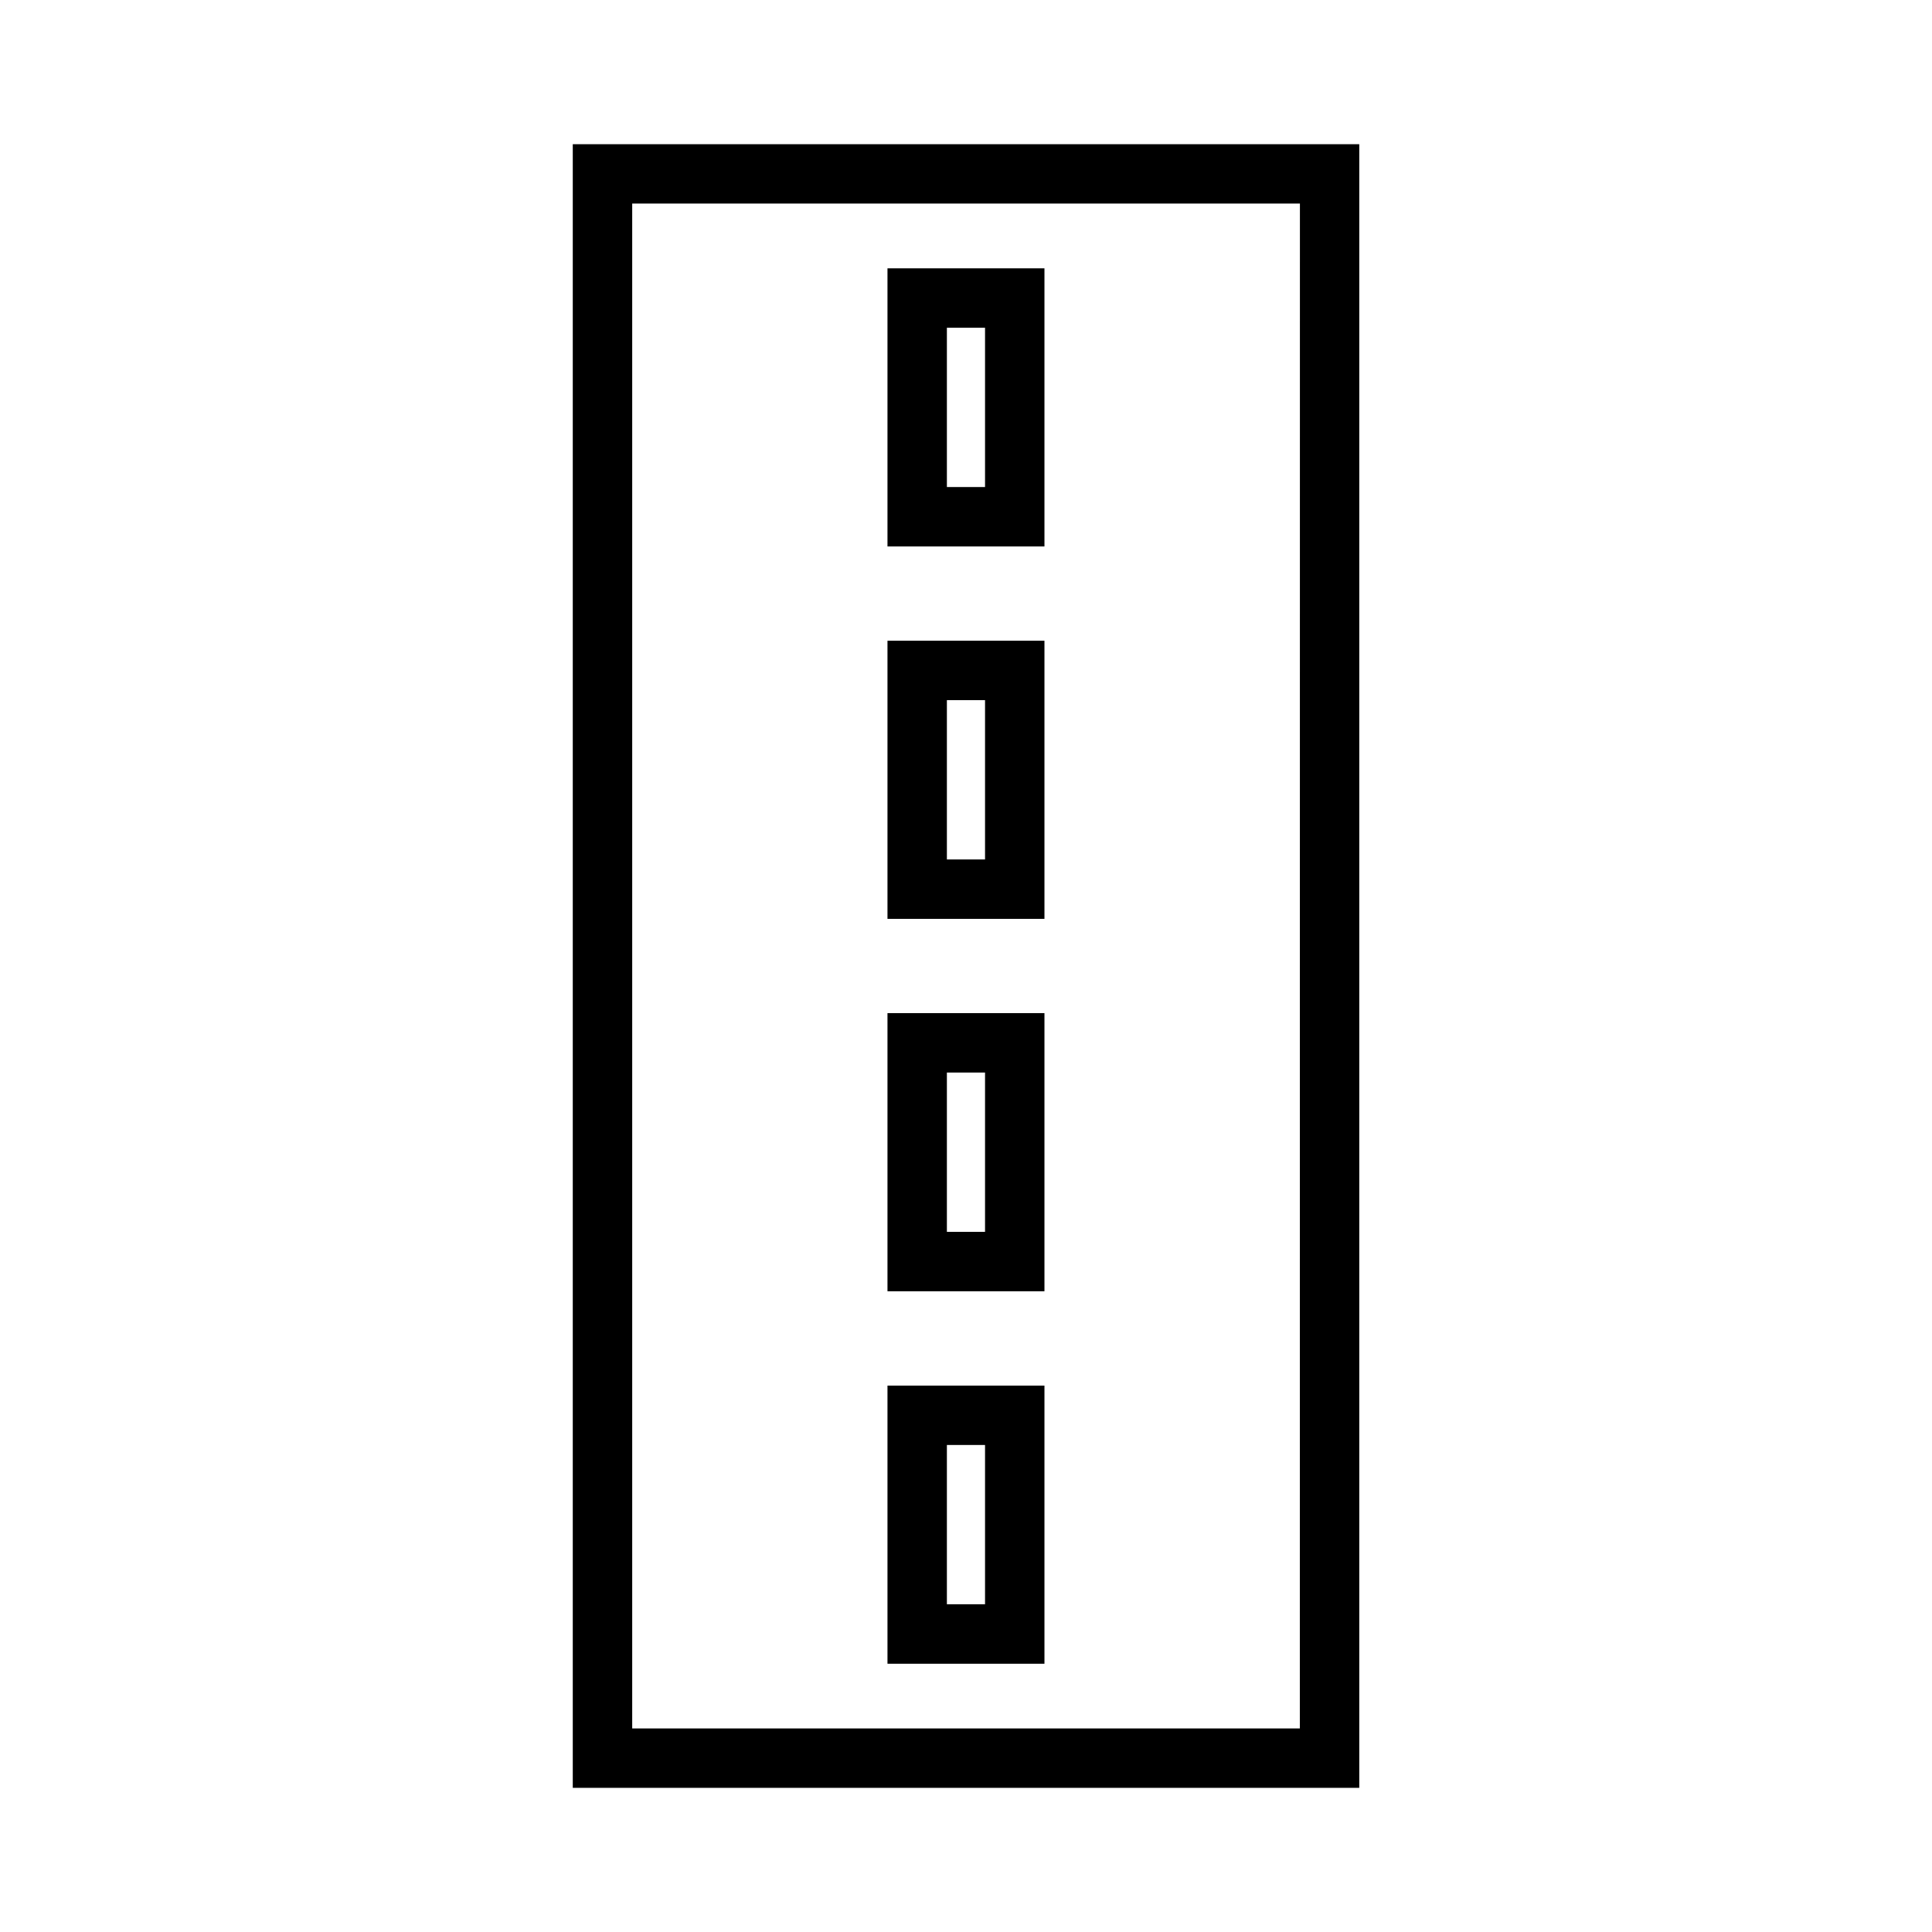
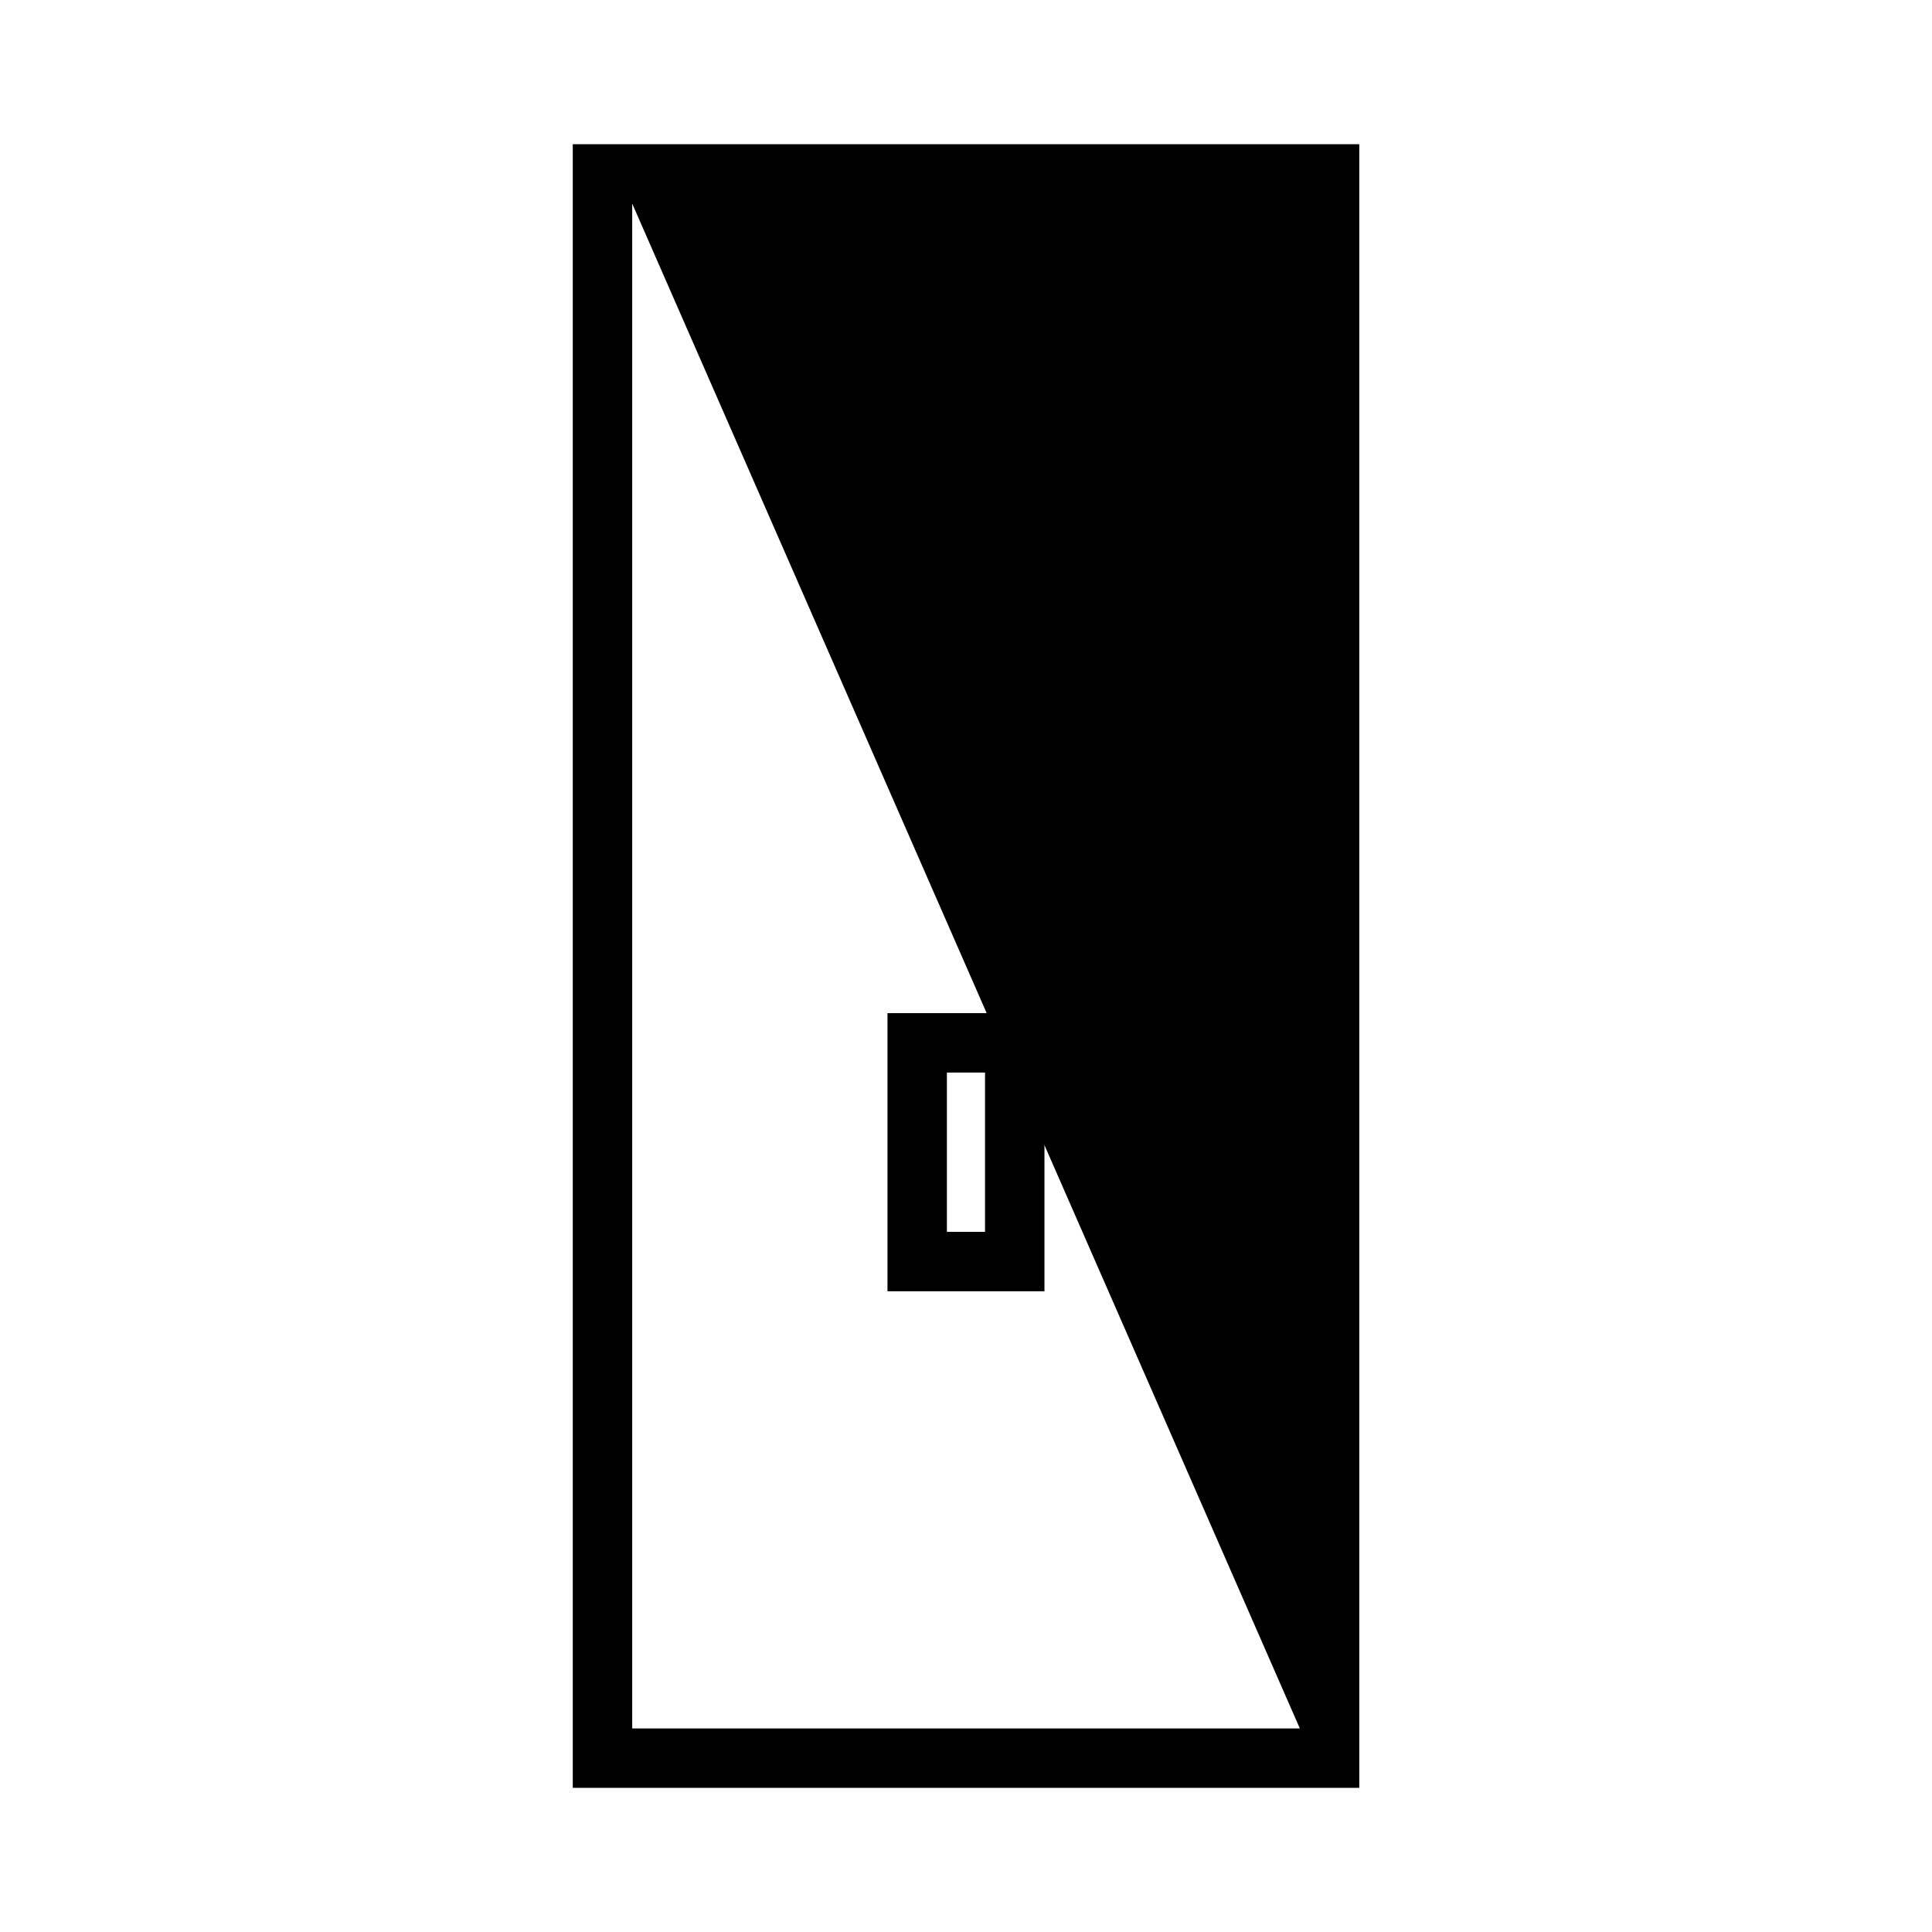
<svg xmlns="http://www.w3.org/2000/svg" fill="#000000" width="800px" height="800px" version="1.1" viewBox="144 144 512 512">
  <g>
-     <path d="m295.79 182.21v435.59h208.43v-435.59zm192.68 419.84h-176.93v-404.1h176.95z" />
+     <path d="m295.79 182.21v435.59h208.43v-435.59zm192.68 419.84h-176.93v-404.1z" />
    <path d="m420.79 215.11h-41.598v73.707h41.598zm-15.746 57.961h-10.109v-42.215h10.109z" />
-     <path d="m420.79 313.8h-41.598v73.707h41.598zm-15.746 57.965h-10.109v-42.219h10.109z" />
    <path d="m420.79 412.49h-41.598v73.707h41.598zm-15.746 57.965h-10.109v-42.219h10.109z" />
-     <path d="m420.79 511.2h-41.598v73.707h41.598zm-15.746 57.945h-10.109v-42.211h10.109z" />
  </g>
</svg>